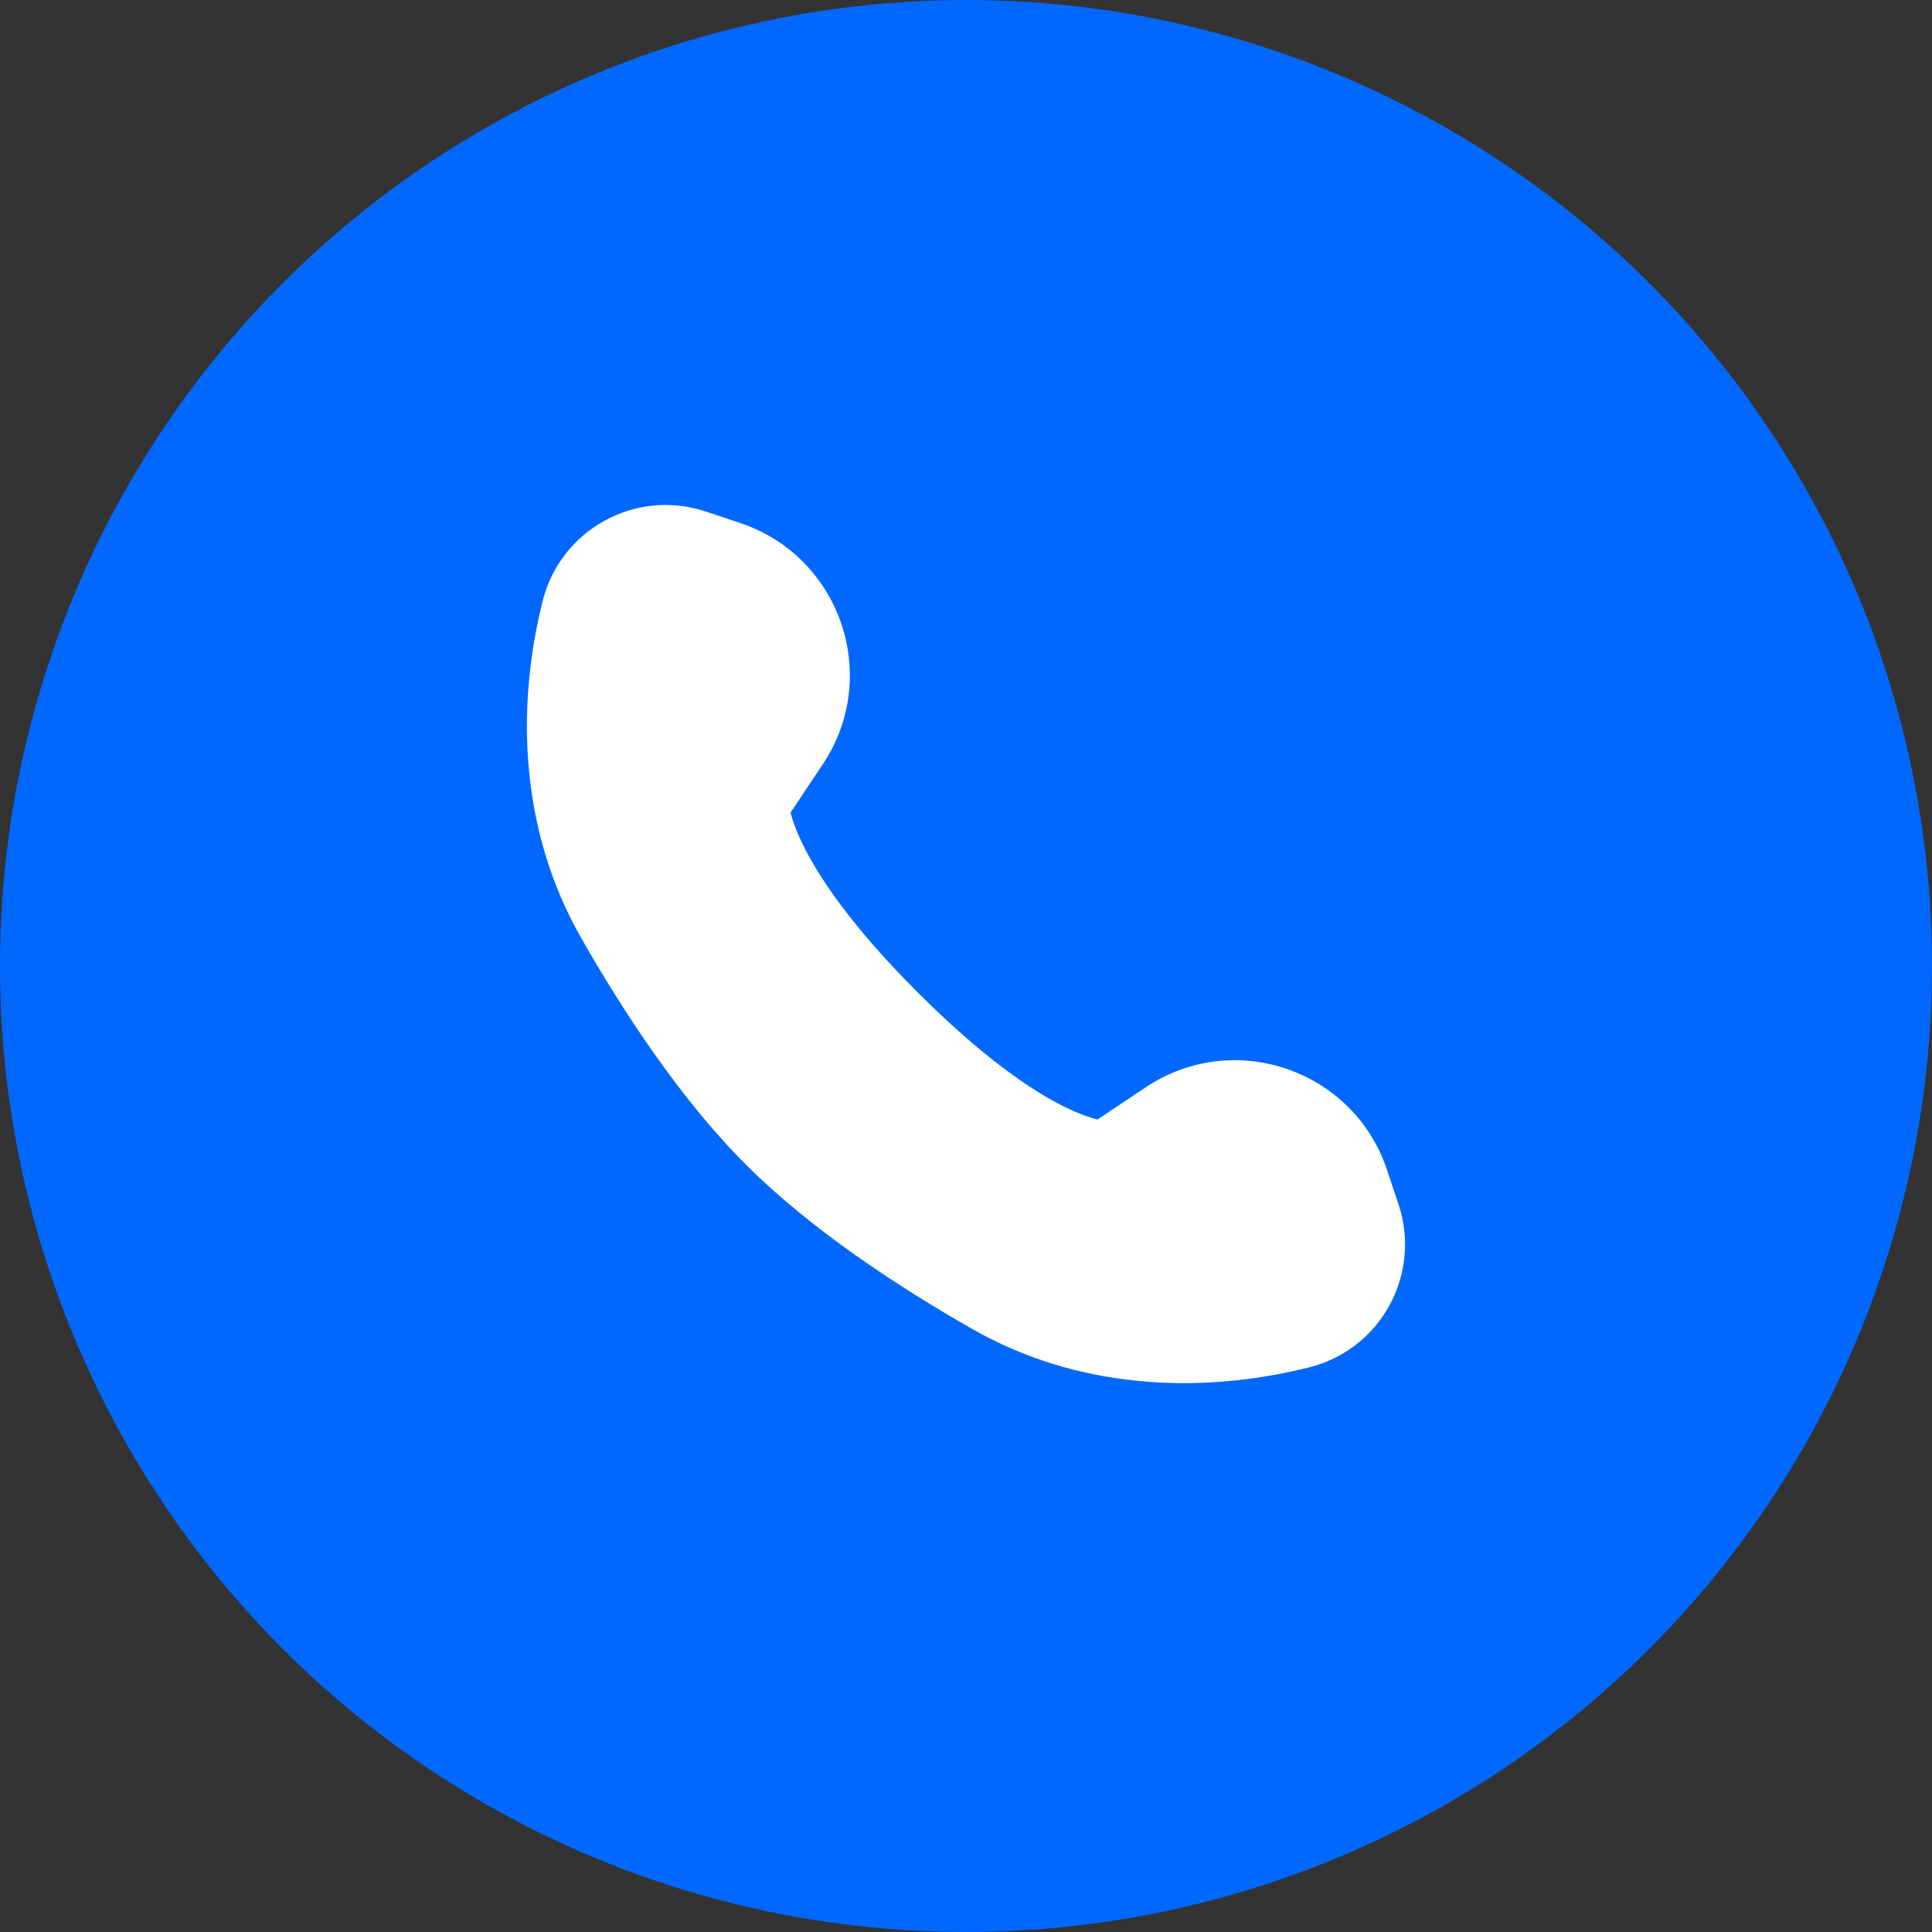
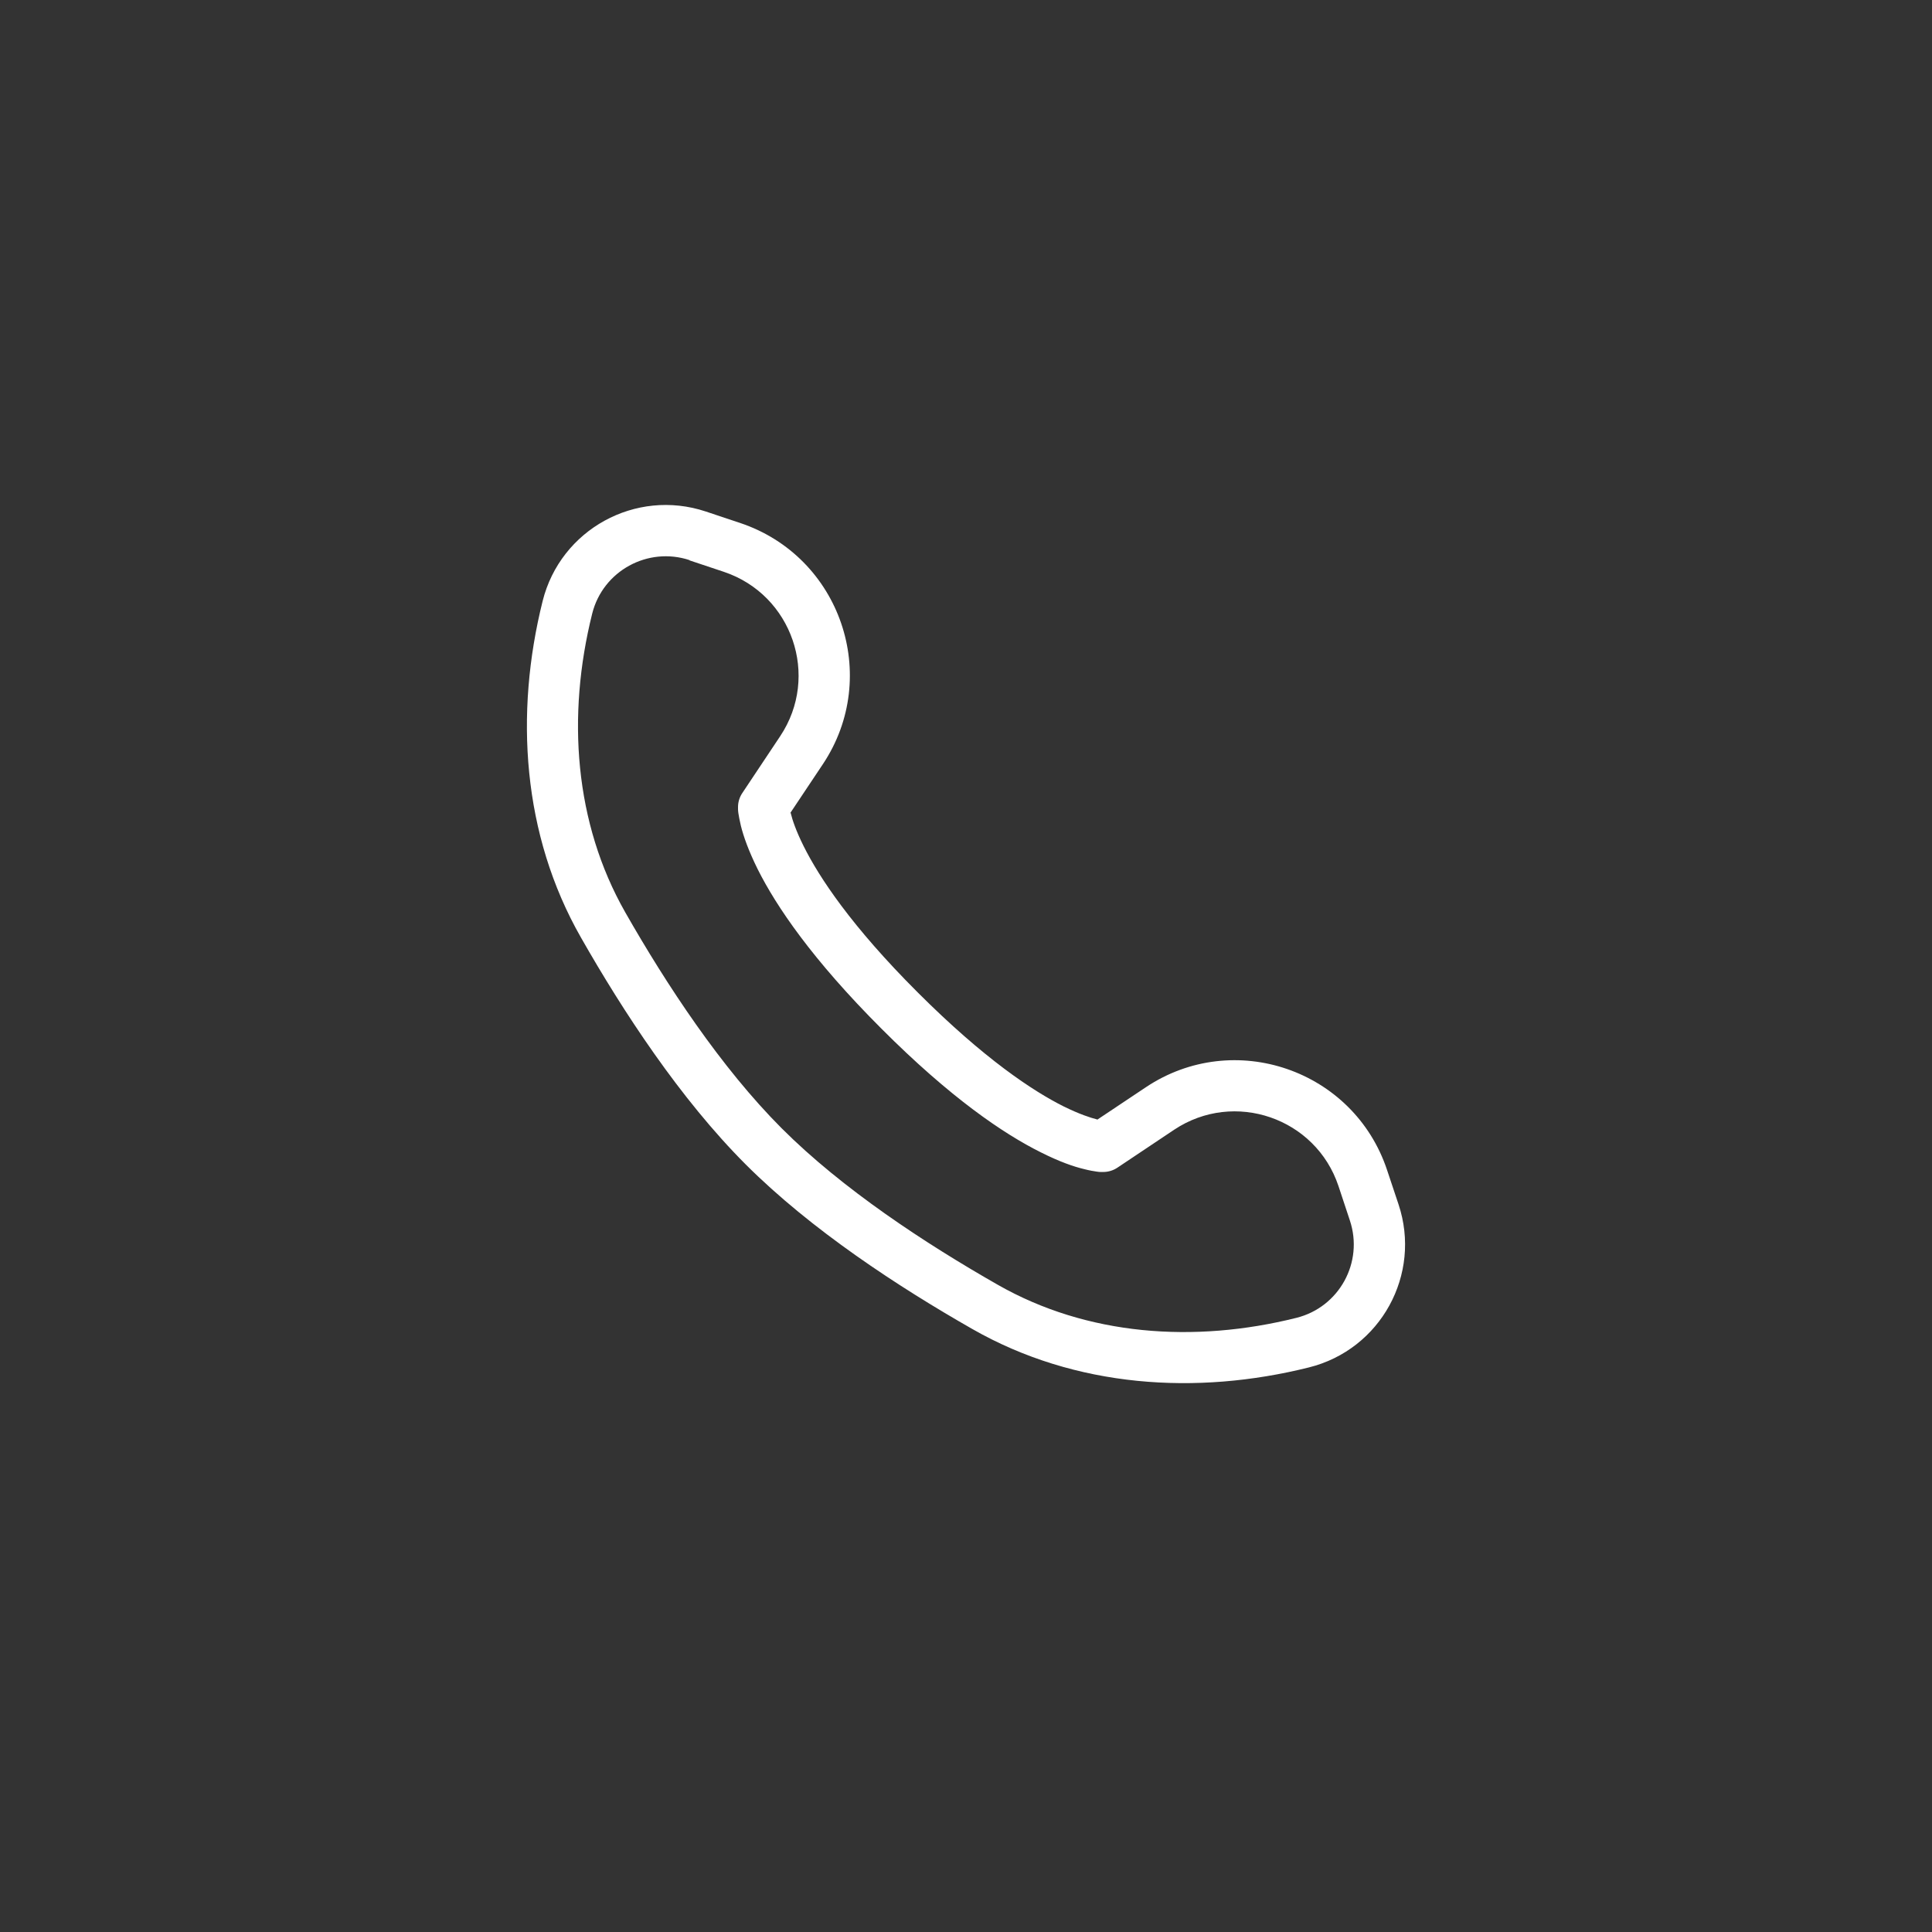
<svg xmlns="http://www.w3.org/2000/svg" width="44" height="44" viewBox="0 0 44 44" fill="none">
  <rect x="0" y="0" width="44" height="44" fill="#333333" stroke="none" />
-   <circle cx="22" cy="22" r="21.5" fill="#0068FF" stroke="#0068FF" />
-   <path d="M18.317 13.605L15.685 12.026L13.58 12.553L12.527 16.237L13.58 20.447L17.791 26.237L23.58 30.447L27.791 30.974L30.948 29.921L31.475 27.29L29.896 25.184L27.264 24.658L24.633 26.237L19.369 22.026L17.264 18.869L18.843 16.237L18.317 13.605Z" fill="white" />
  <path fill-rule="evenodd" clip-rule="evenodd" d="M15.706 12.757C14.753 12.441 13.73 13.003 13.487 13.974C12.905 16.306 13.081 18.743 14.24 20.778C15.178 22.424 16.42 24.312 17.803 25.697C19.188 27.082 21.075 28.32 22.722 29.259C24.754 30.419 27.193 30.596 29.525 30.013C30.499 29.77 31.061 28.75 30.742 27.794L30.483 27.012C29.965 25.459 28.109 24.819 26.742 25.728L25.448 26.593C25.352 26.657 25.241 26.691 25.124 26.691H25.101C25.101 26.691 25.083 26.691 25.07 26.691C25.047 26.691 25.015 26.689 24.979 26.683C24.907 26.673 24.811 26.657 24.692 26.626C24.454 26.57 24.125 26.456 23.703 26.243C22.861 25.824 21.652 25.008 20.073 23.426C18.494 21.847 17.678 20.638 17.256 19.796C17.047 19.374 16.933 19.048 16.873 18.807C16.845 18.688 16.827 18.593 16.816 18.52C16.811 18.486 16.808 18.455 16.808 18.432C16.808 18.422 16.808 18.409 16.808 18.401V18.38C16.808 18.38 16.808 18.38 17.391 18.38H16.808C16.808 18.266 16.842 18.155 16.907 18.059L17.769 16.765C18.678 15.4 18.041 13.544 16.485 13.023L15.703 12.762L15.706 12.757ZM18.002 18.51L18.74 17.404C20.076 15.4 19.141 12.674 16.855 11.91L16.073 11.649C14.476 11.118 12.765 12.058 12.358 13.689C11.719 16.249 11.892 19.007 13.231 21.352C14.188 23.033 15.491 25.026 16.982 26.518C18.476 28.012 20.467 29.311 22.147 30.269C24.492 31.608 27.25 31.781 29.81 31.142C31.444 30.735 32.383 29.024 31.85 27.427L31.589 26.645C30.828 24.361 28.101 23.424 26.098 24.76L24.992 25.498C24.992 25.498 24.982 25.498 24.979 25.492C24.832 25.456 24.581 25.373 24.228 25.2C23.524 24.848 22.414 24.115 20.902 22.603C19.387 21.091 18.657 19.98 18.305 19.276C18.129 18.924 18.046 18.673 18.01 18.525C18.01 18.52 18.007 18.515 18.005 18.51H18.002Z" fill="white" />
</svg>